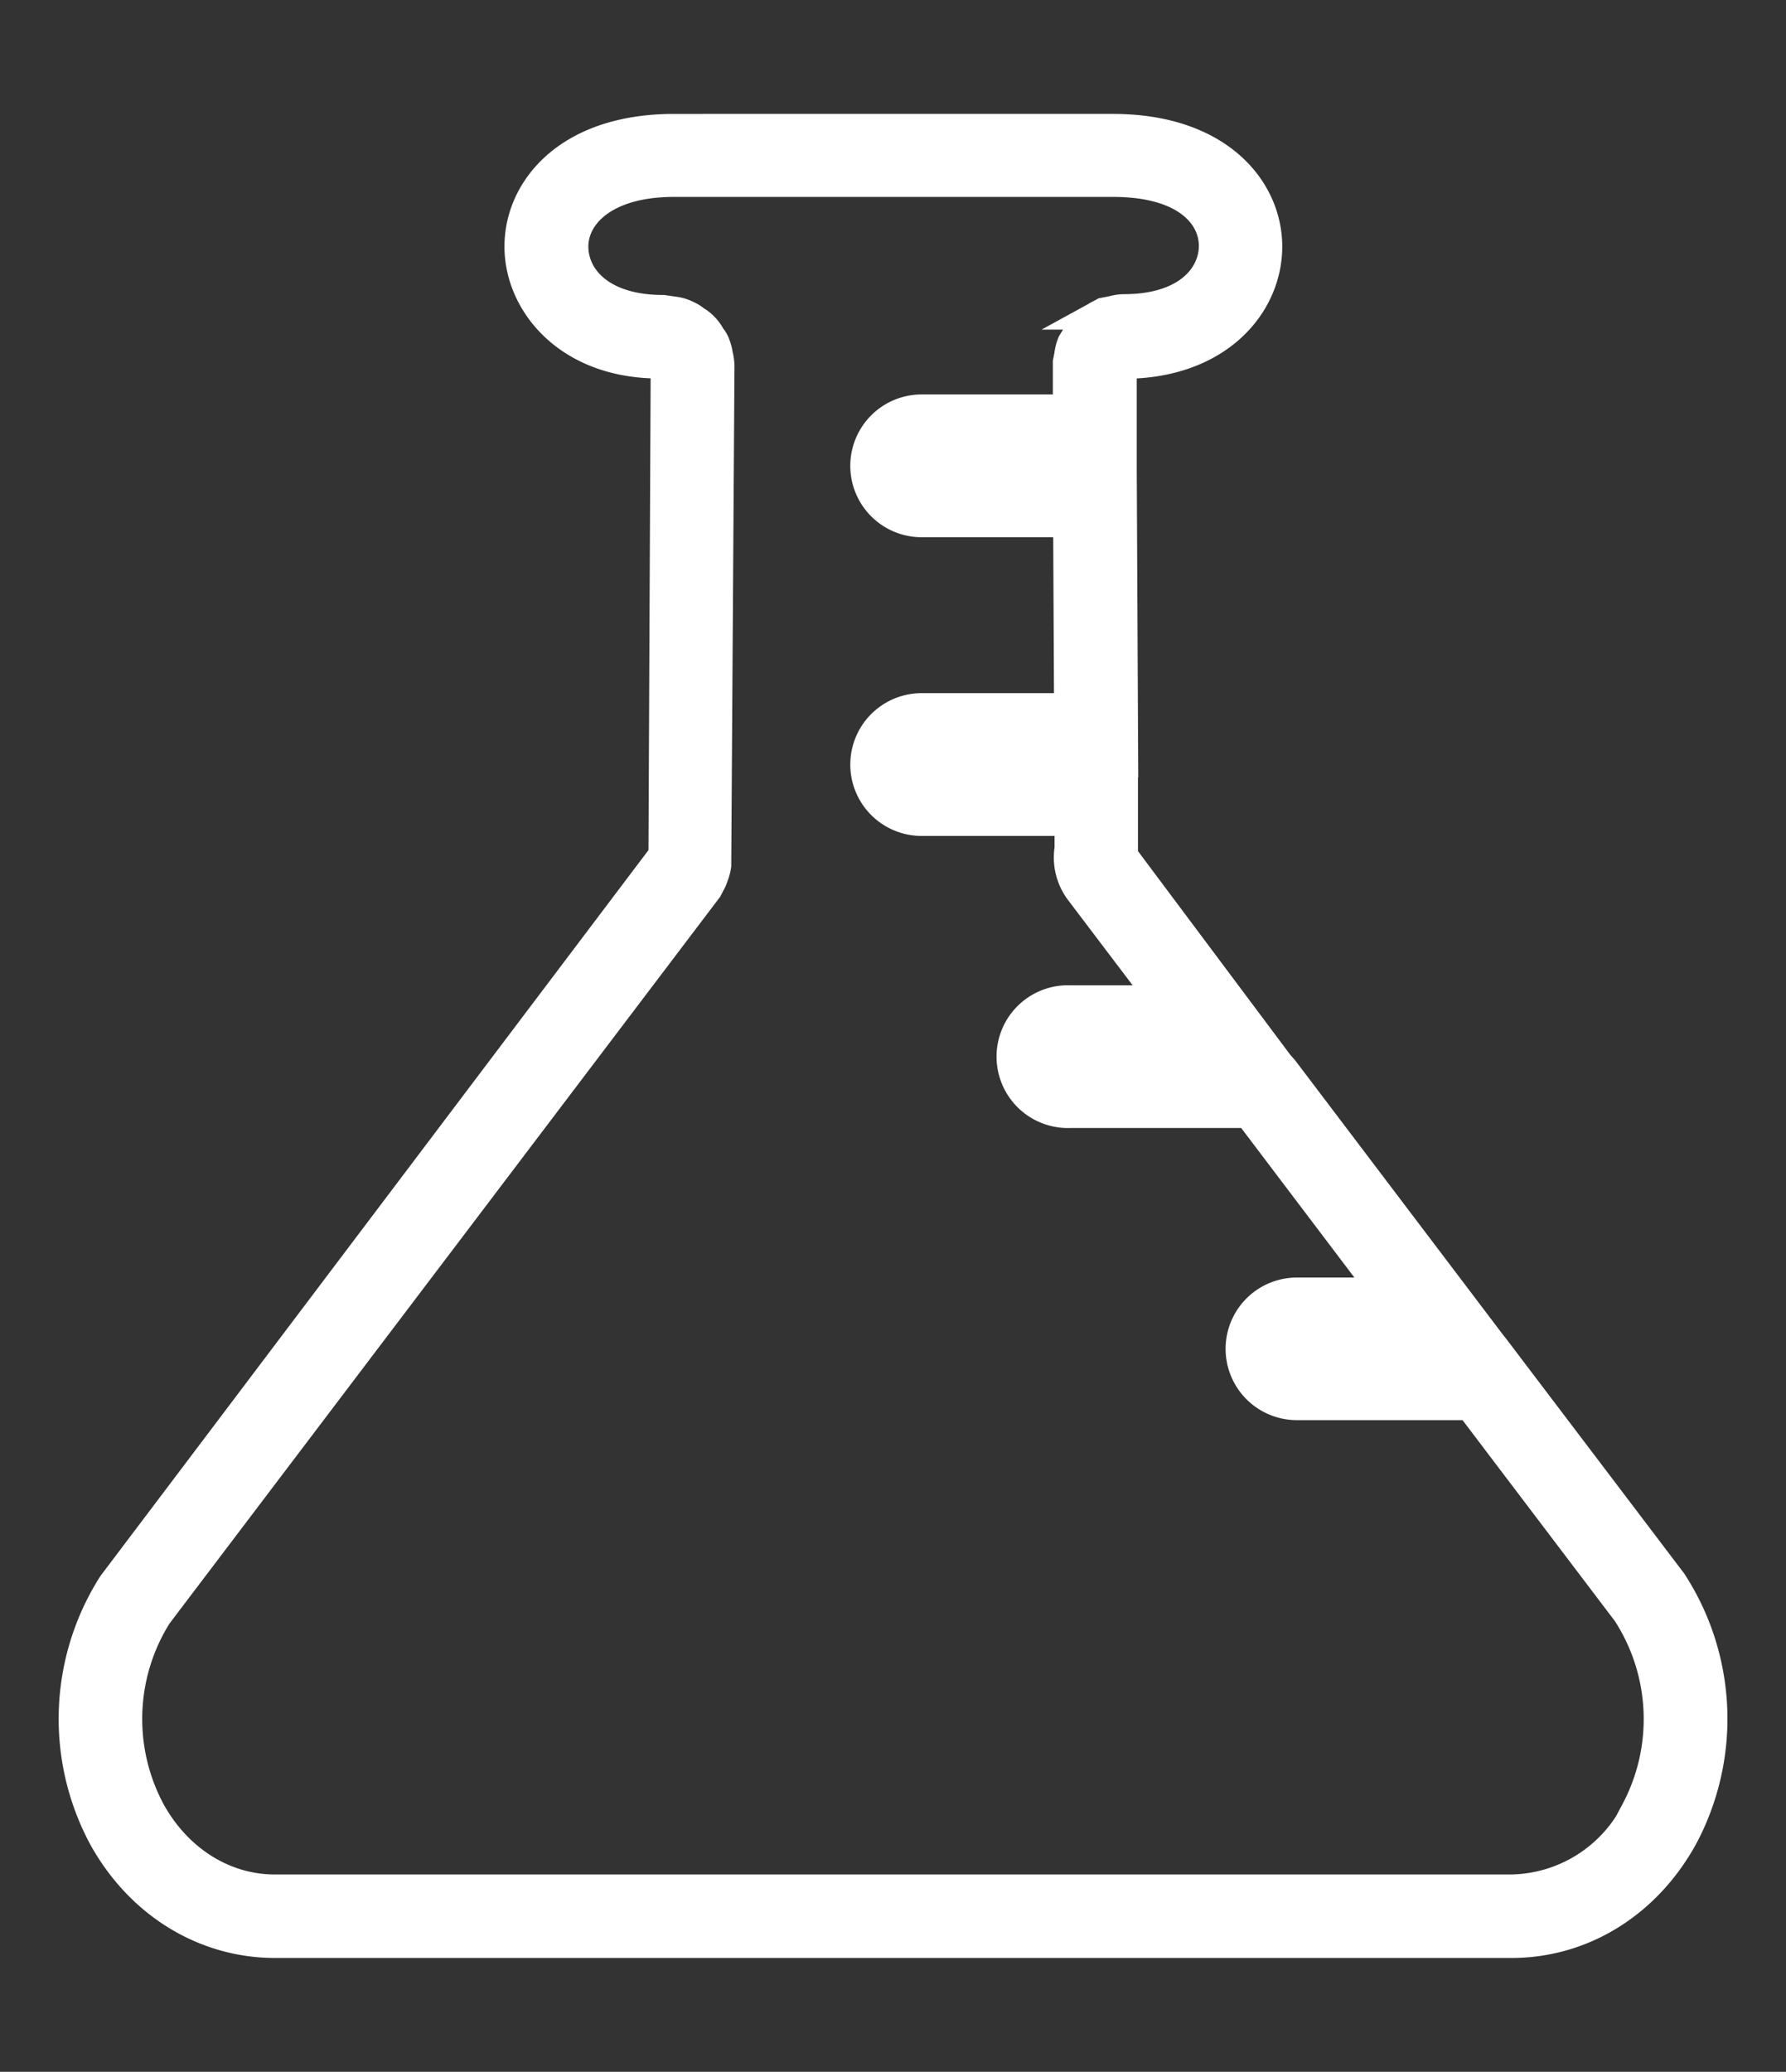
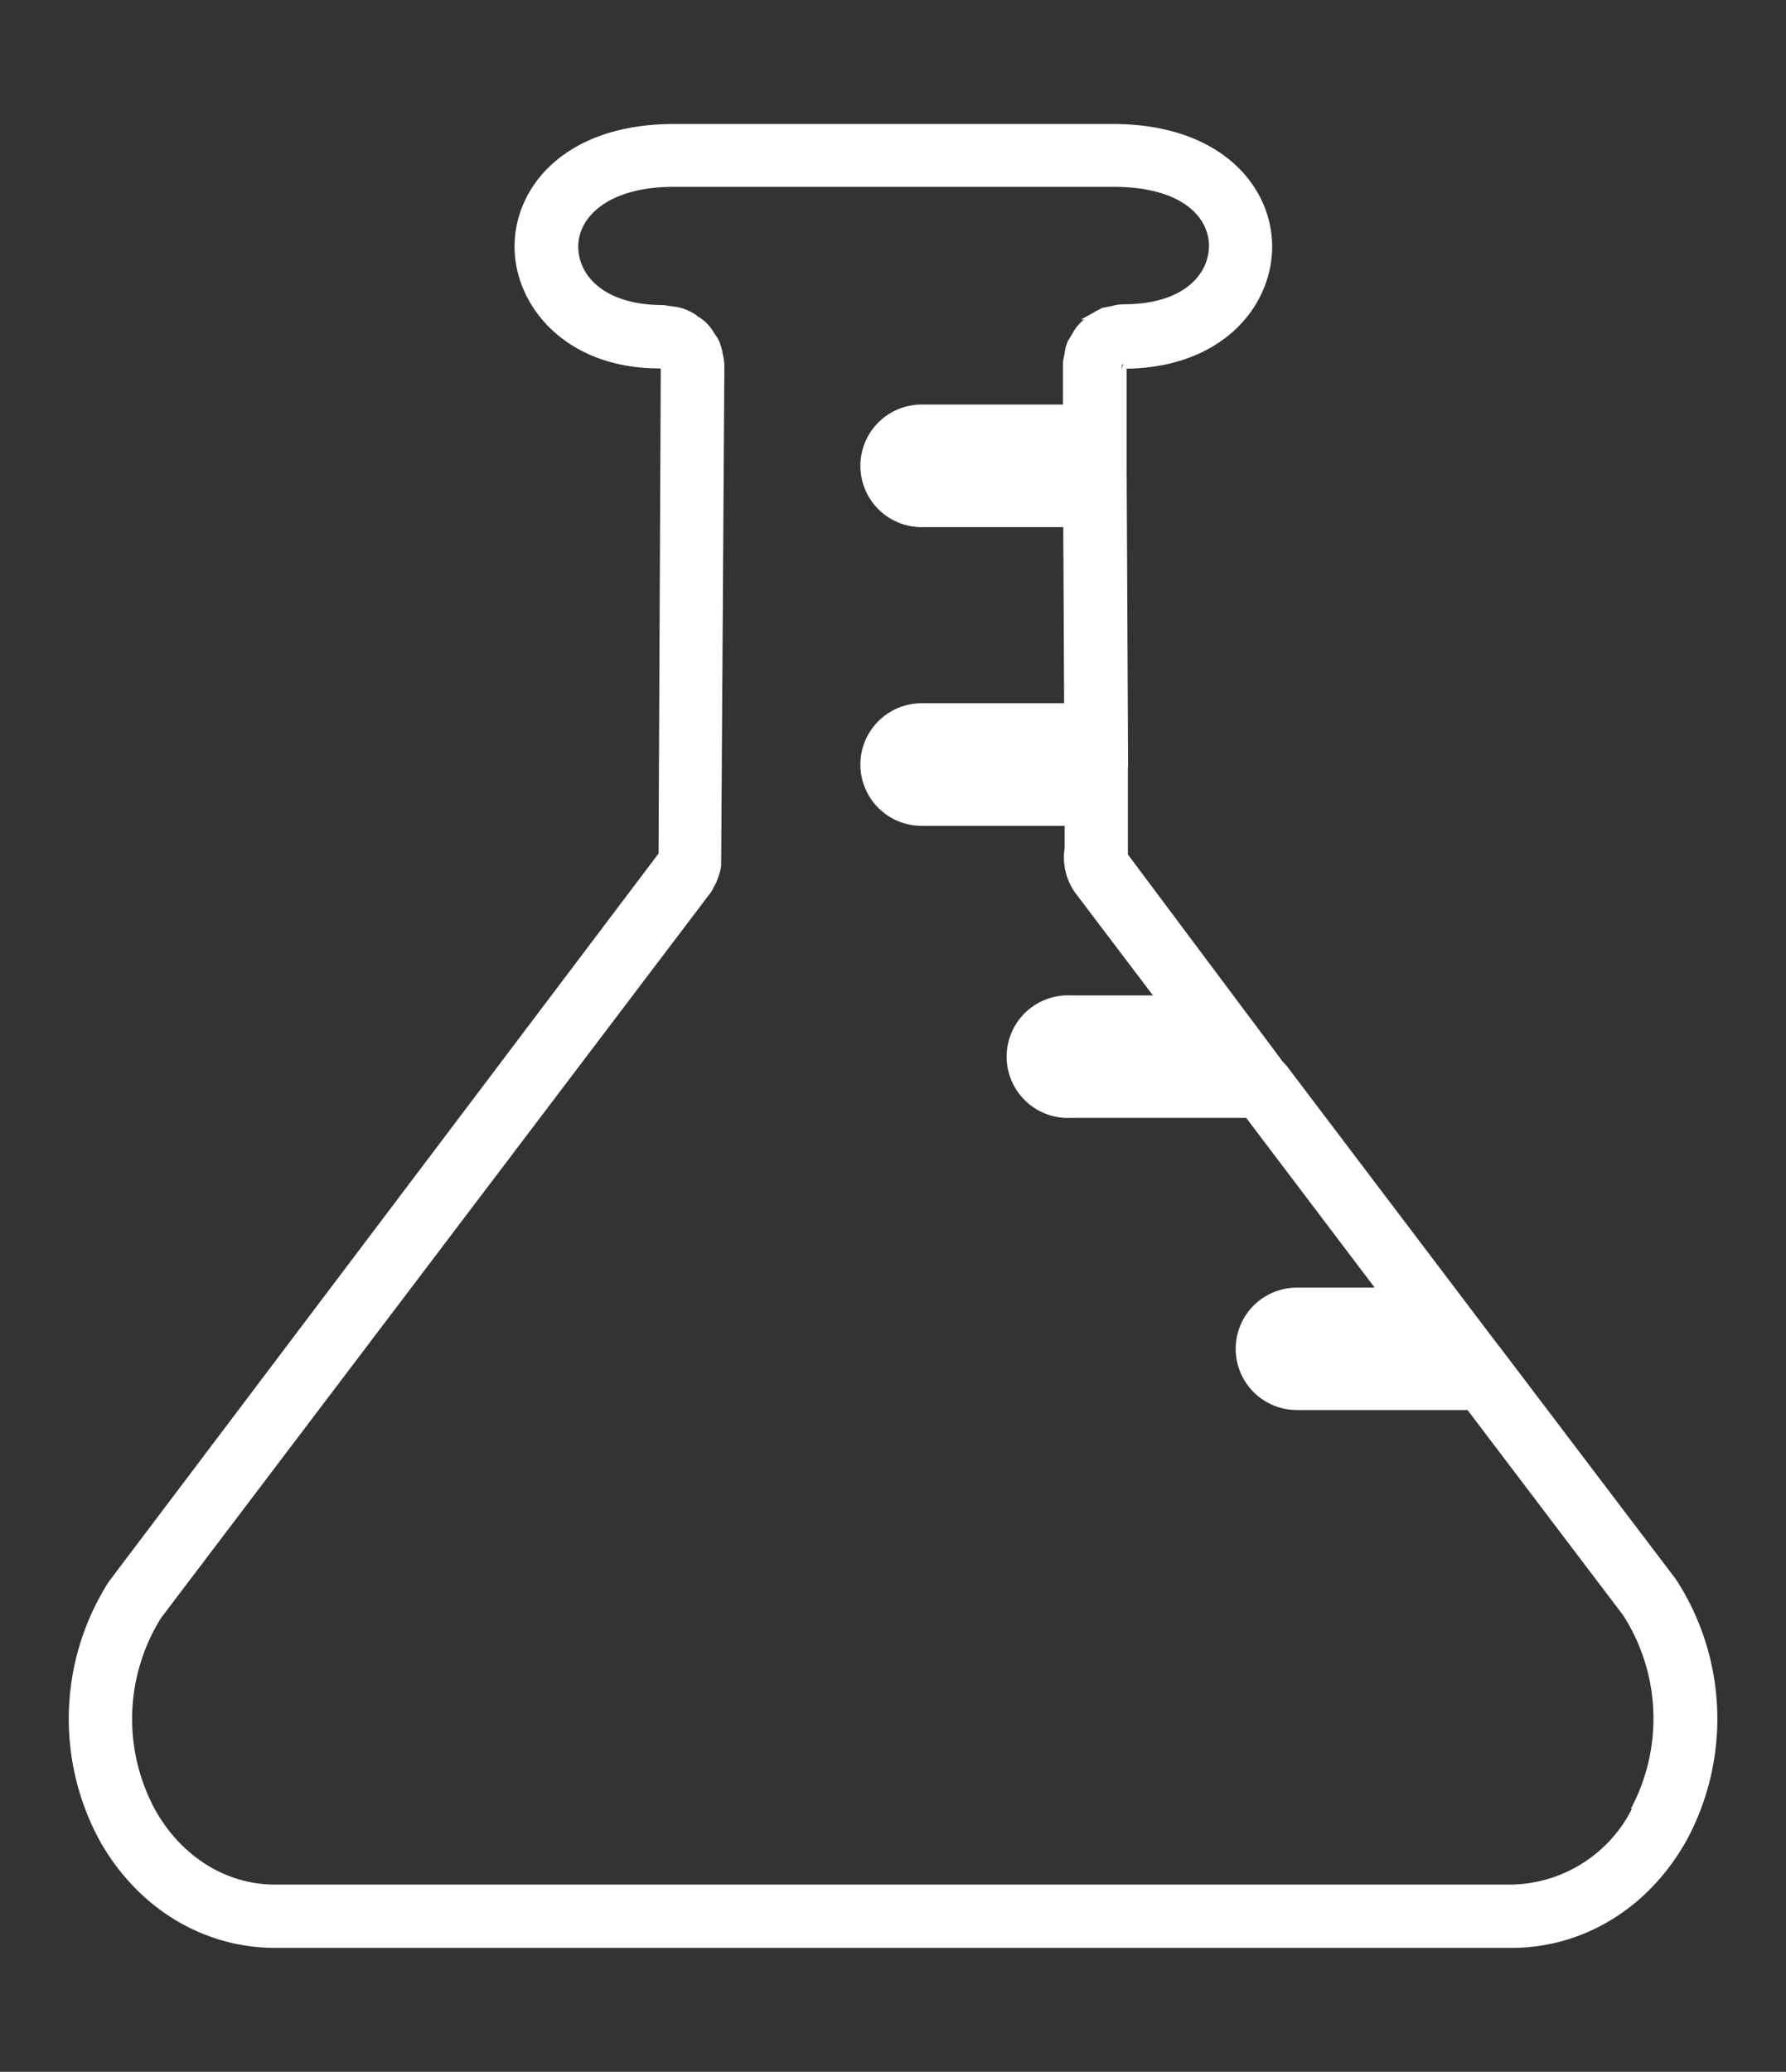
<svg xmlns="http://www.w3.org/2000/svg" id="Capa_1" data-name="Capa 1" viewBox="0 0 176.88 205.16">
  <rect x="0" y="0" width="176.88" height="205.16" fill="#333333" stroke="none" />
  <defs>
    <style>.cls-1,.cls-2{fill:#fff;stroke:#fff;stroke-miterlimit:10;}.cls-2{stroke-width:3px;}</style>
  </defs>
  <title>iconos segmentos web ic</title>
  <path class="cls-1" d="M148.27,133.87H128.48v-.52h19.38l-20.77-27.42-1.21-1.36-1.49.37H106v-.53h19.88L111.2,84.78l0-.26,0-8.5H91.28v-.54h19.94l-.14-29H91.28V45.9h19.8V43.25l0-7,.05-.16c.15,0,.29-.06.16-.08,9.32,0,14.2-5.84,14.2-11.6,0-5.6-4.78-11.63-15.28-11.63H66.75c-10.5,0-15.29,6-15.29,11.63s4.86,11.57,13.81,11.57h.07l.38.08.16.14c0,.1,0,.2.06.31l-.22,48.18L11.18,156.92a24.77,24.77,0,0,0-.93,25c3.63,6.56,10,10.47,17,10.47H149.69c7,0,13.33-3.91,16.95-10.47h0a24.81,24.81,0,0,0-1.07-25.24ZM111.05,36.13c-.06,0-.12.07,0-.06,0,0,0,0,0,.06m51,143.25a14.14,14.14,0,0,1-12.31,7.74H27.2c-5,0-9.63-2.89-12.31-7.73a19.38,19.38,0,0,1,.66-19.47L70.05,88l.25-.49a3,3,0,0,0,.32-.71,4.85,4.85,0,0,0,.3-1.1l.32-49.45a5,5,0,0,0-.16-1.13,4.11,4.11,0,0,0-.23-.9,2.44,2.44,0,0,0-.49-.87,4,4,0,0,0-.74-1c-.37-.37-.77-.6-.7-.52a3.08,3.08,0,0,0-.86-.56,3.86,3.86,0,0,0-1.28-.4l-1.11-.16c-6.15,0-8.9-3.17-8.9-6.3S59.85,18,66.75,18h43.48c7.37,0,10,3.41,10,6.33,0,3.13-2.75,6.3-8.9,6.3a4.3,4.3,0,0,0-1.14.17l-.87.17-.31.17a3.22,3.22,0,0,0-.8.51l-.65.47a4,4,0,0,0-.89,1.12l-.46.75a4.54,4.54,0,0,0-.3,1.17l-.14.71,0,4.69H91.28a5.57,5.57,0,0,0,0,11.14H105.8l.09,18.44H91.28a5.57,5.57,0,0,0,0,11.14h14.66v2.74a5.52,5.52,0,0,0,1,4.16l8.25,10.89H106a5.57,5.57,0,1,0,0,11.13h17.67l13.48,17.81h-8.71a5.56,5.56,0,1,0,0,11.12h17.15l15.58,20.55a19.43,19.43,0,0,1,.79,19.66" />
-   <path class="cls-2" d="M148.27,133.87H128.48v-.52h19.38l-20.77-27.42-1.21-1.36-1.49.37H106v-.53h19.88L111.2,84.78l0-.26,0-8.5H91.28v-.54h19.94l-.14-29H91.28V45.9h19.8V43.25l0-7,.05-.16c.15,0,.29-.06.16-.08,9.32,0,14.2-5.84,14.2-11.6,0-5.6-4.78-11.63-15.28-11.63H66.75c-10.5,0-15.29,6-15.29,11.63s4.86,11.57,13.81,11.57h.07l.38.08.16.14c0,.1,0,.2.06.31l-.22,48.18L11.18,156.92a24.77,24.77,0,0,0-.93,25c3.63,6.56,10,10.47,17,10.47H149.69c7,0,13.33-3.91,16.95-10.47h0a24.81,24.81,0,0,0-1.07-25.24ZM111.05,36.13c-.06,0-.12.07,0-.06C111.06,36.09,111.06,36.11,111.05,36.13Zm51,143.25a14.14,14.14,0,0,1-12.31,7.74H27.2c-5,0-9.63-2.89-12.31-7.73a19.38,19.38,0,0,1,.66-19.47L70.05,88l.25-.49a3,3,0,0,0,.32-.71,4.85,4.85,0,0,0,.3-1.1l.32-49.45a5,5,0,0,0-.16-1.13,4.11,4.11,0,0,0-.23-.9,2.44,2.44,0,0,0-.49-.87,4,4,0,0,0-.74-1c-.37-.37-.77-.6-.7-.52a3.08,3.08,0,0,0-.86-.56,3.86,3.86,0,0,0-1.28-.4l-1.11-.16c-6.15,0-8.9-3.17-8.9-6.3S59.85,18,66.75,18h43.48c7.37,0,10,3.41,10,6.33,0,3.13-2.75,6.3-8.9,6.3a4.3,4.3,0,0,0-1.14.17l-.87.17-.31.17a3.22,3.22,0,0,0-.8.51l-.65.47a4,4,0,0,0-.89,1.12l-.46.75a4.54,4.54,0,0,0-.3,1.17l-.14.71,0,4.69H91.28a5.57,5.57,0,0,0,0,11.14H105.8l.09,18.44H91.28a5.57,5.57,0,0,0,0,11.14h14.66v2.74a5.52,5.52,0,0,0,1,4.16l8.25,10.89H106a5.57,5.57,0,1,0,0,11.13h17.67l13.48,17.81h-8.71a5.56,5.56,0,1,0,0,11.12h17.15l15.58,20.55A19.43,19.43,0,0,1,162,179.38Z" />
</svg>